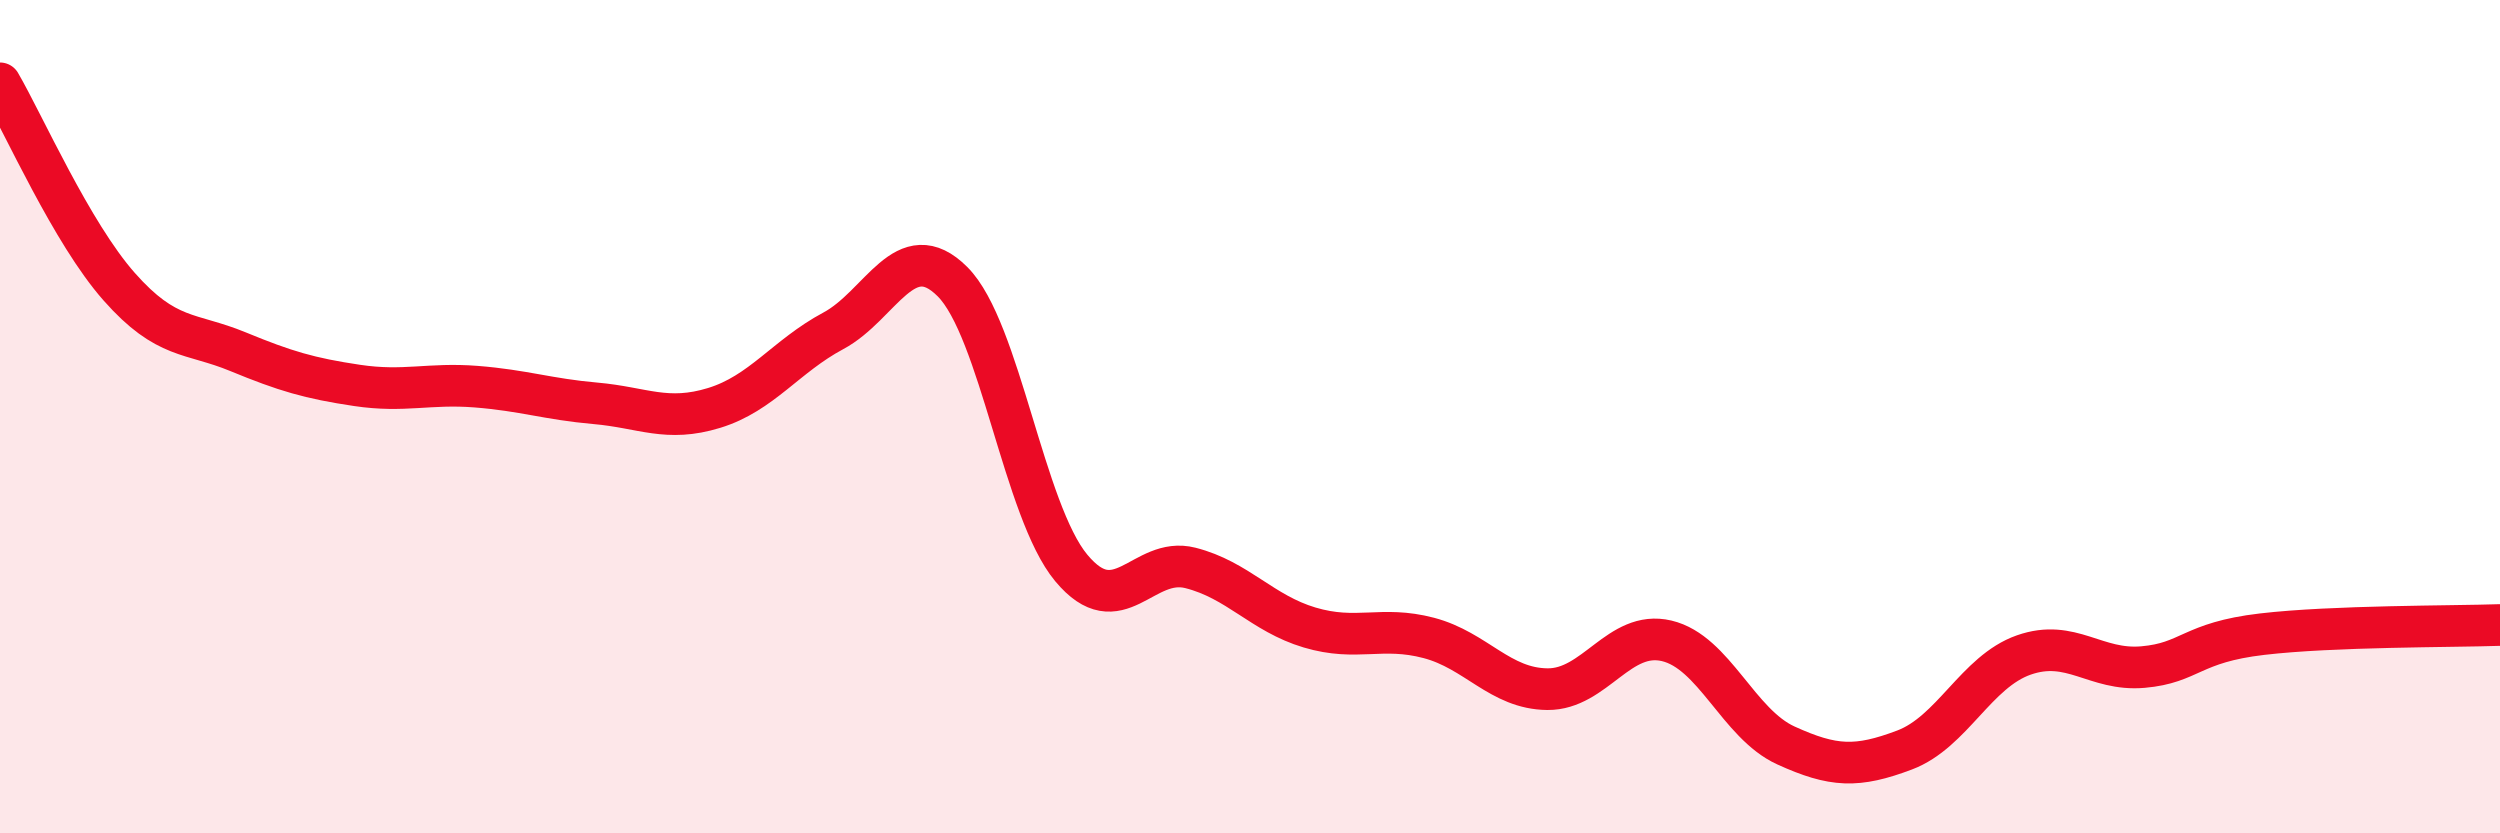
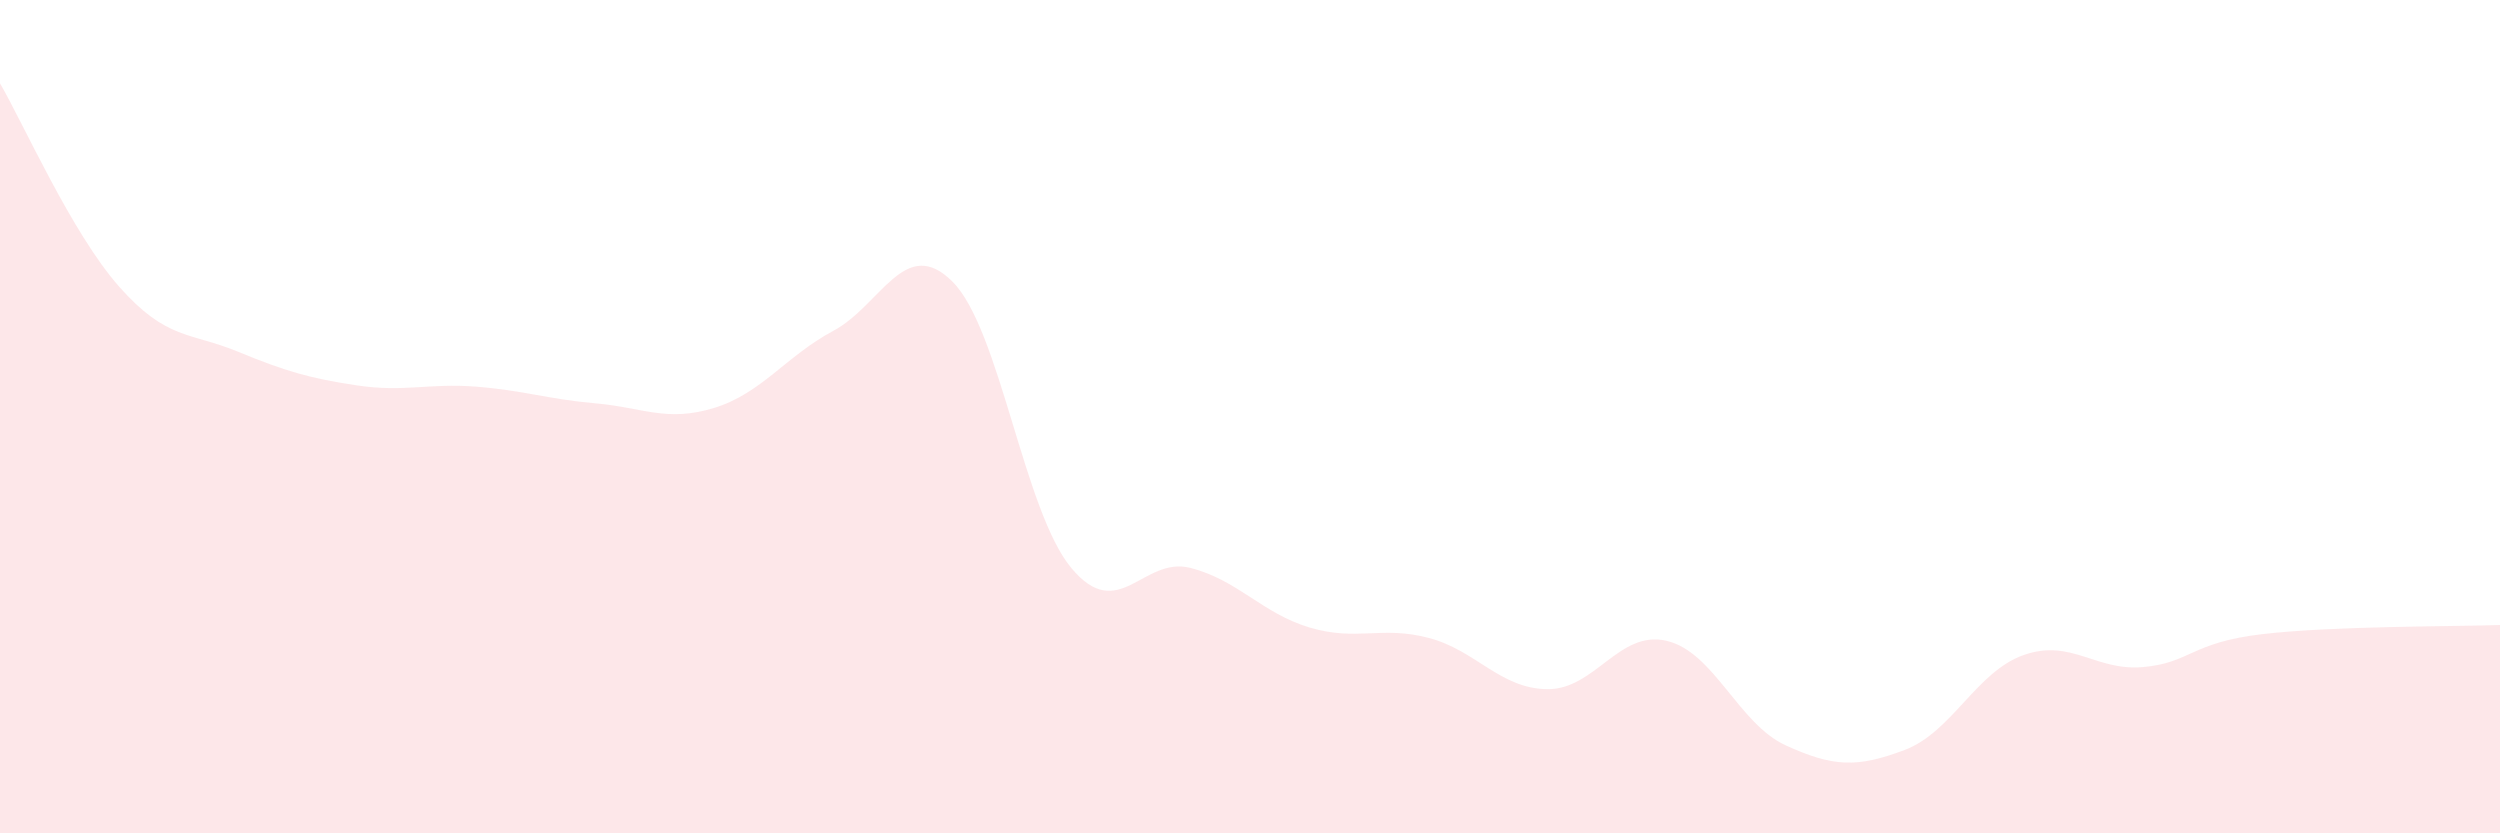
<svg xmlns="http://www.w3.org/2000/svg" width="60" height="20" viewBox="0 0 60 20">
-   <path d="M 0,2 C 0.57,2.98 1.72,5.59 2.86,6.88 C 4,8.17 4.57,7.97 5.71,8.44 C 6.85,8.91 7.43,9.08 8.57,9.25 C 9.71,9.42 10.29,9.19 11.43,9.28 C 12.57,9.37 13.15,9.58 14.29,9.68 C 15.43,9.78 16,10.14 17.14,9.79 C 18.28,9.44 18.86,8.55 20,7.94 C 21.14,7.33 21.72,5.62 22.86,6.76 C 24,7.9 24.57,12.26 25.71,13.63 C 26.85,15 27.43,13.34 28.57,13.63 C 29.71,13.92 30.29,14.72 31.43,15.06 C 32.57,15.4 33.15,15.01 34.29,15.31 C 35.43,15.61 36,16.53 37.14,16.54 C 38.28,16.55 38.86,15.11 40,15.38 C 41.14,15.65 41.72,17.37 42.86,17.89 C 44,18.41 44.57,18.43 45.71,18 C 46.85,17.57 47.43,16.12 48.57,15.72 C 49.71,15.32 50.29,16.11 51.43,16.01 C 52.57,15.91 52.58,15.42 54.29,15.22 C 56,15.02 58.86,15.04 60,15L60 20L0 20Z" fill="#EB0A25" opacity="0.1" stroke-linecap="round" stroke-linejoin="round" />
-   <path d="M 0,2 C 0.57,2.98 1.72,5.59 2.86,6.88 C 4,8.17 4.57,7.97 5.71,8.44 C 6.85,8.91 7.43,9.08 8.57,9.25 C 9.71,9.42 10.29,9.19 11.43,9.28 C 12.57,9.37 13.15,9.58 14.29,9.68 C 15.43,9.78 16,10.14 17.14,9.79 C 18.28,9.44 18.86,8.55 20,7.94 C 21.14,7.33 21.72,5.62 22.86,6.76 C 24,7.9 24.57,12.26 25.71,13.63 C 26.85,15 27.43,13.34 28.57,13.63 C 29.71,13.92 30.29,14.72 31.43,15.06 C 32.57,15.4 33.15,15.01 34.29,15.31 C 35.43,15.61 36,16.53 37.14,16.54 C 38.28,16.55 38.86,15.11 40,15.38 C 41.14,15.65 41.72,17.37 42.86,17.89 C 44,18.41 44.57,18.43 45.71,18 C 46.85,17.57 47.43,16.12 48.57,15.72 C 49.71,15.32 50.29,16.11 51.43,16.01 C 52.57,15.91 52.58,15.42 54.29,15.22 C 56,15.02 58.86,15.04 60,15" stroke="#EB0A25" stroke-width="1" fill="none" stroke-linecap="round" stroke-linejoin="round" />
+   <path d="M 0,2 C 0.57,2.98 1.72,5.59 2.86,6.88 C 4,8.17 4.57,7.97 5.71,8.44 C 6.85,8.91 7.43,9.08 8.57,9.25 C 9.71,9.42 10.29,9.19 11.43,9.28 C 12.57,9.37 13.15,9.58 14.29,9.68 C 15.43,9.78 16,10.14 17.14,9.79 C 18.28,9.44 18.86,8.55 20,7.94 C 21.14,7.33 21.72,5.62 22.86,6.76 C 24,7.9 24.57,12.26 25.71,13.63 C 26.85,15 27.43,13.34 28.57,13.63 C 29.71,13.92 30.29,14.72 31.43,15.06 C 32.57,15.4 33.15,15.01 34.29,15.31 C 35.43,15.61 36,16.53 37.14,16.54 C 38.28,16.55 38.86,15.11 40,15.38 C 41.14,15.65 41.72,17.37 42.86,17.89 C 44,18.41 44.57,18.43 45.71,18 C 46.85,17.57 47.43,16.12 48.57,15.72 C 49.71,15.32 50.29,16.11 51.43,16.01 C 52.57,15.91 52.58,15.42 54.29,15.22 C 56,15.02 58.86,15.04 60,15L60 20L0 20" fill="#EB0A25" opacity="0.1" stroke-linecap="round" stroke-linejoin="round" />
</svg>